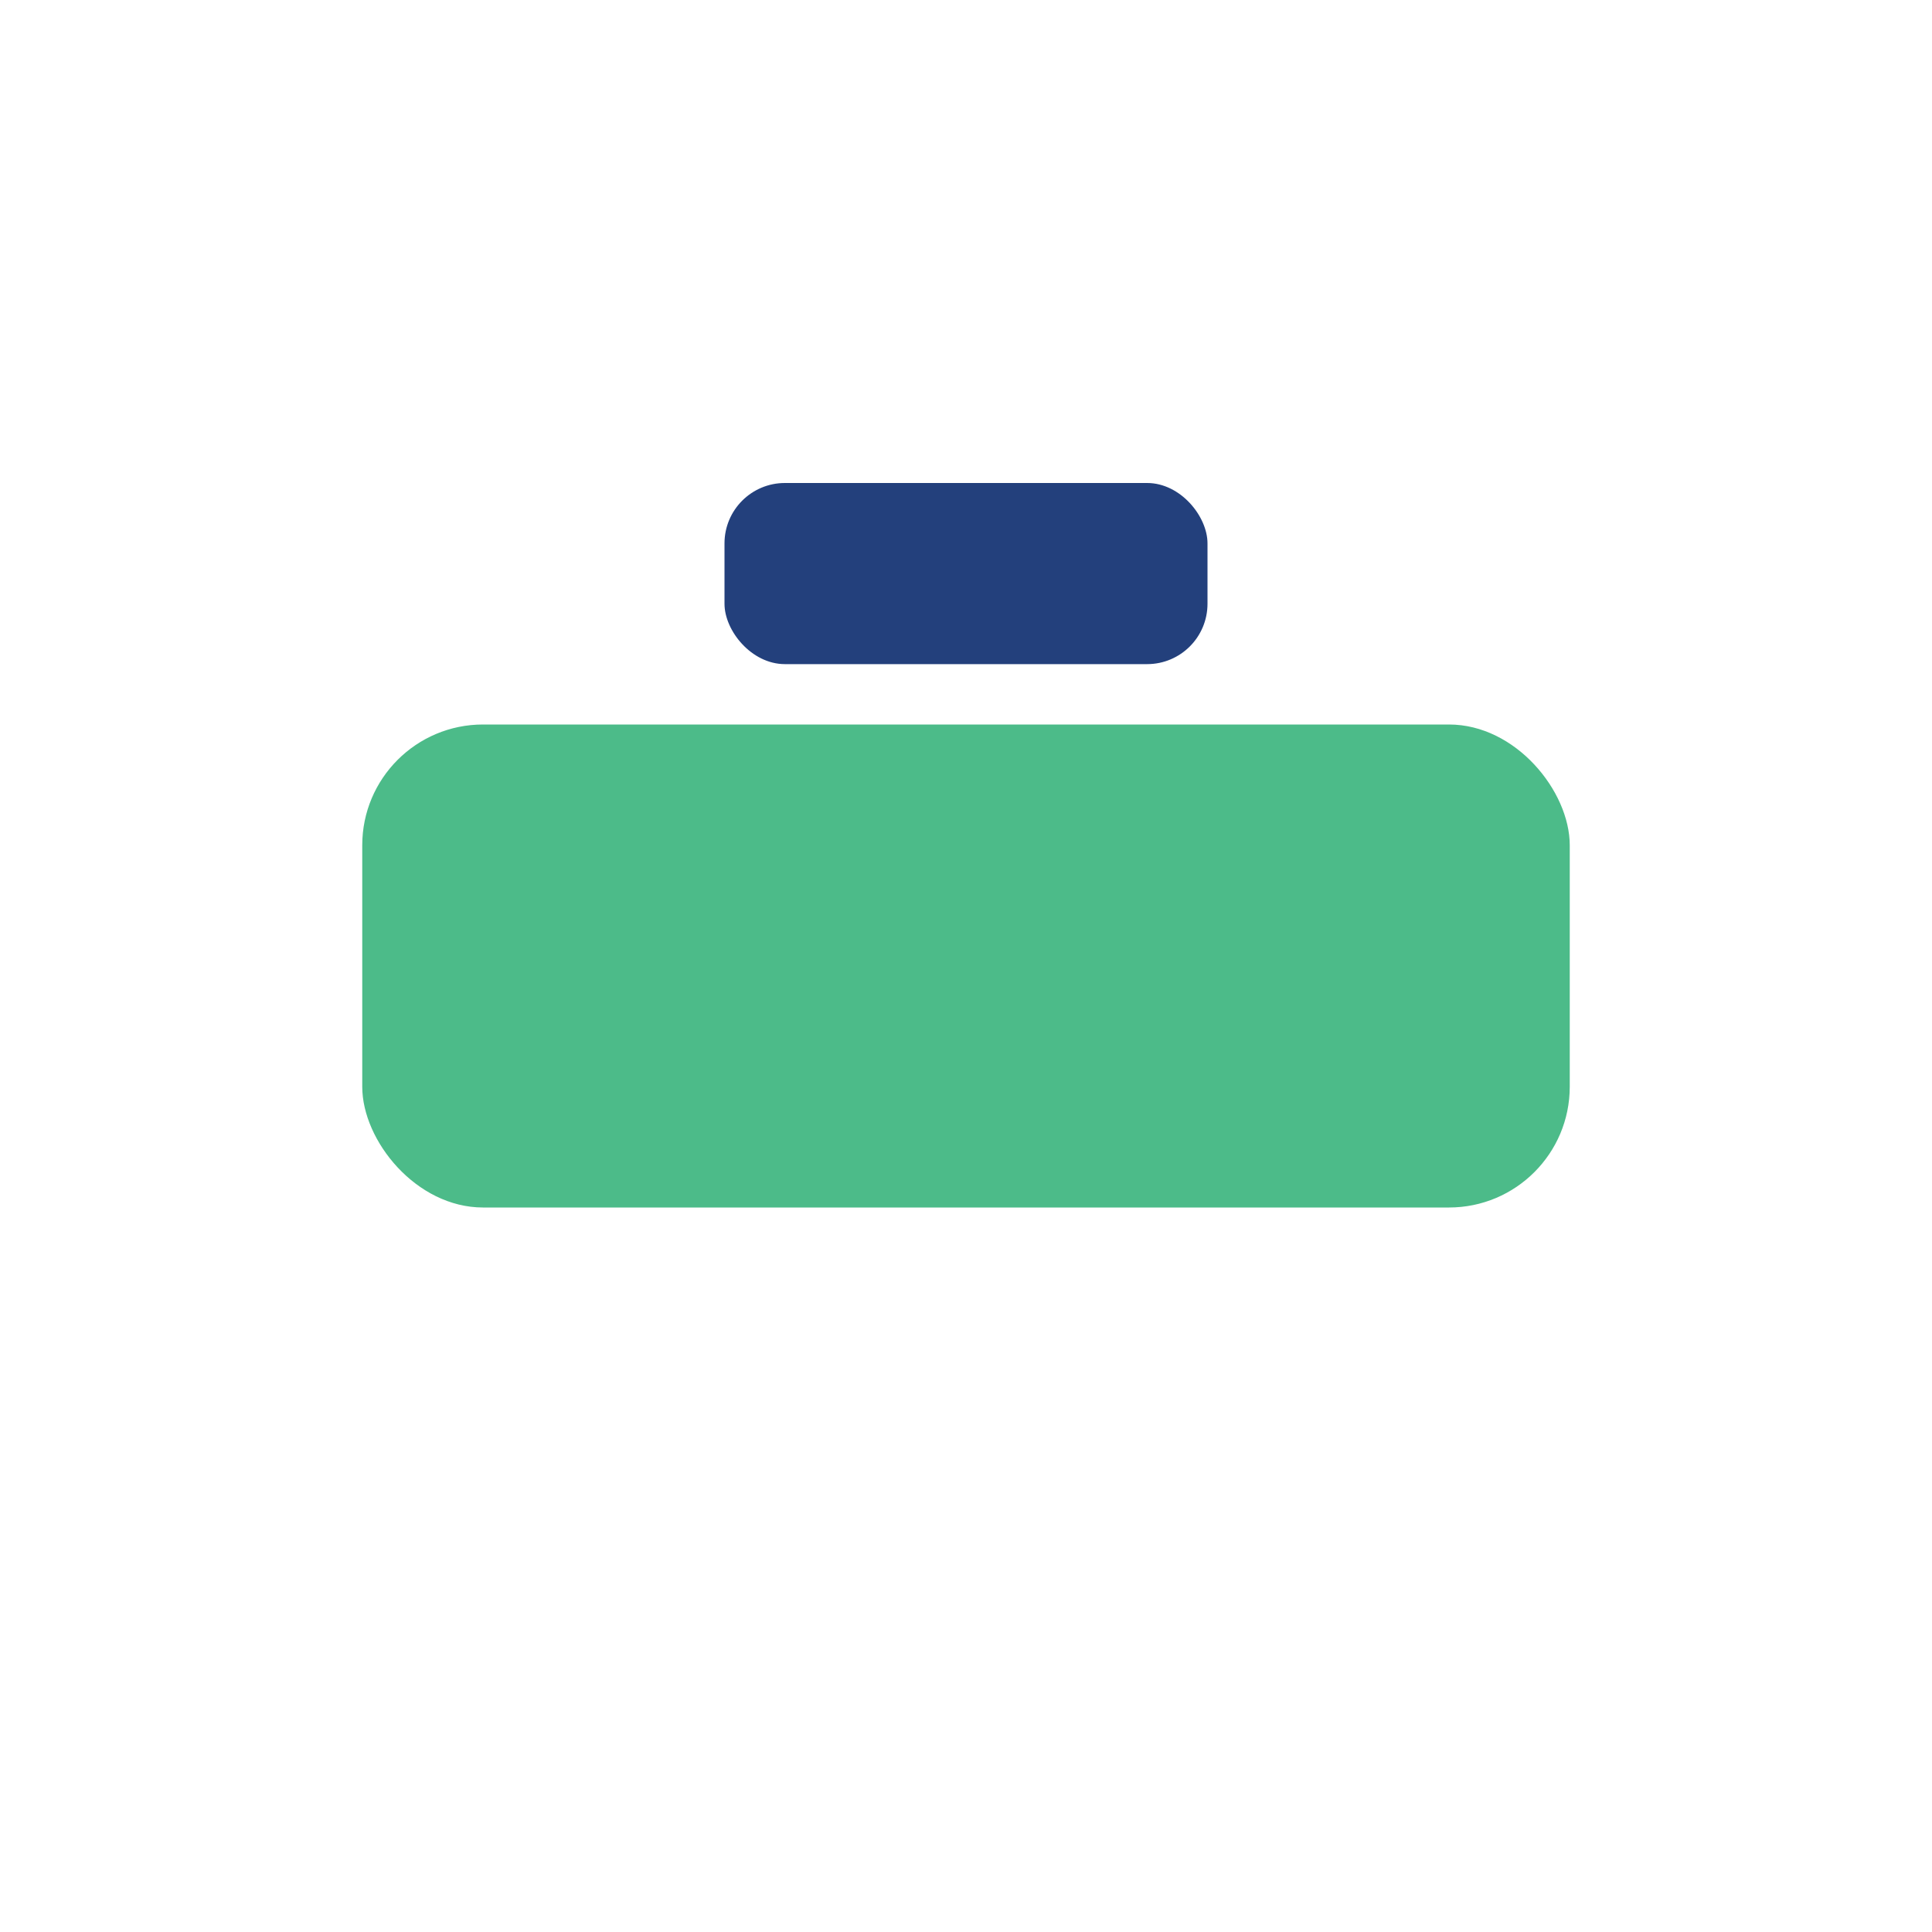
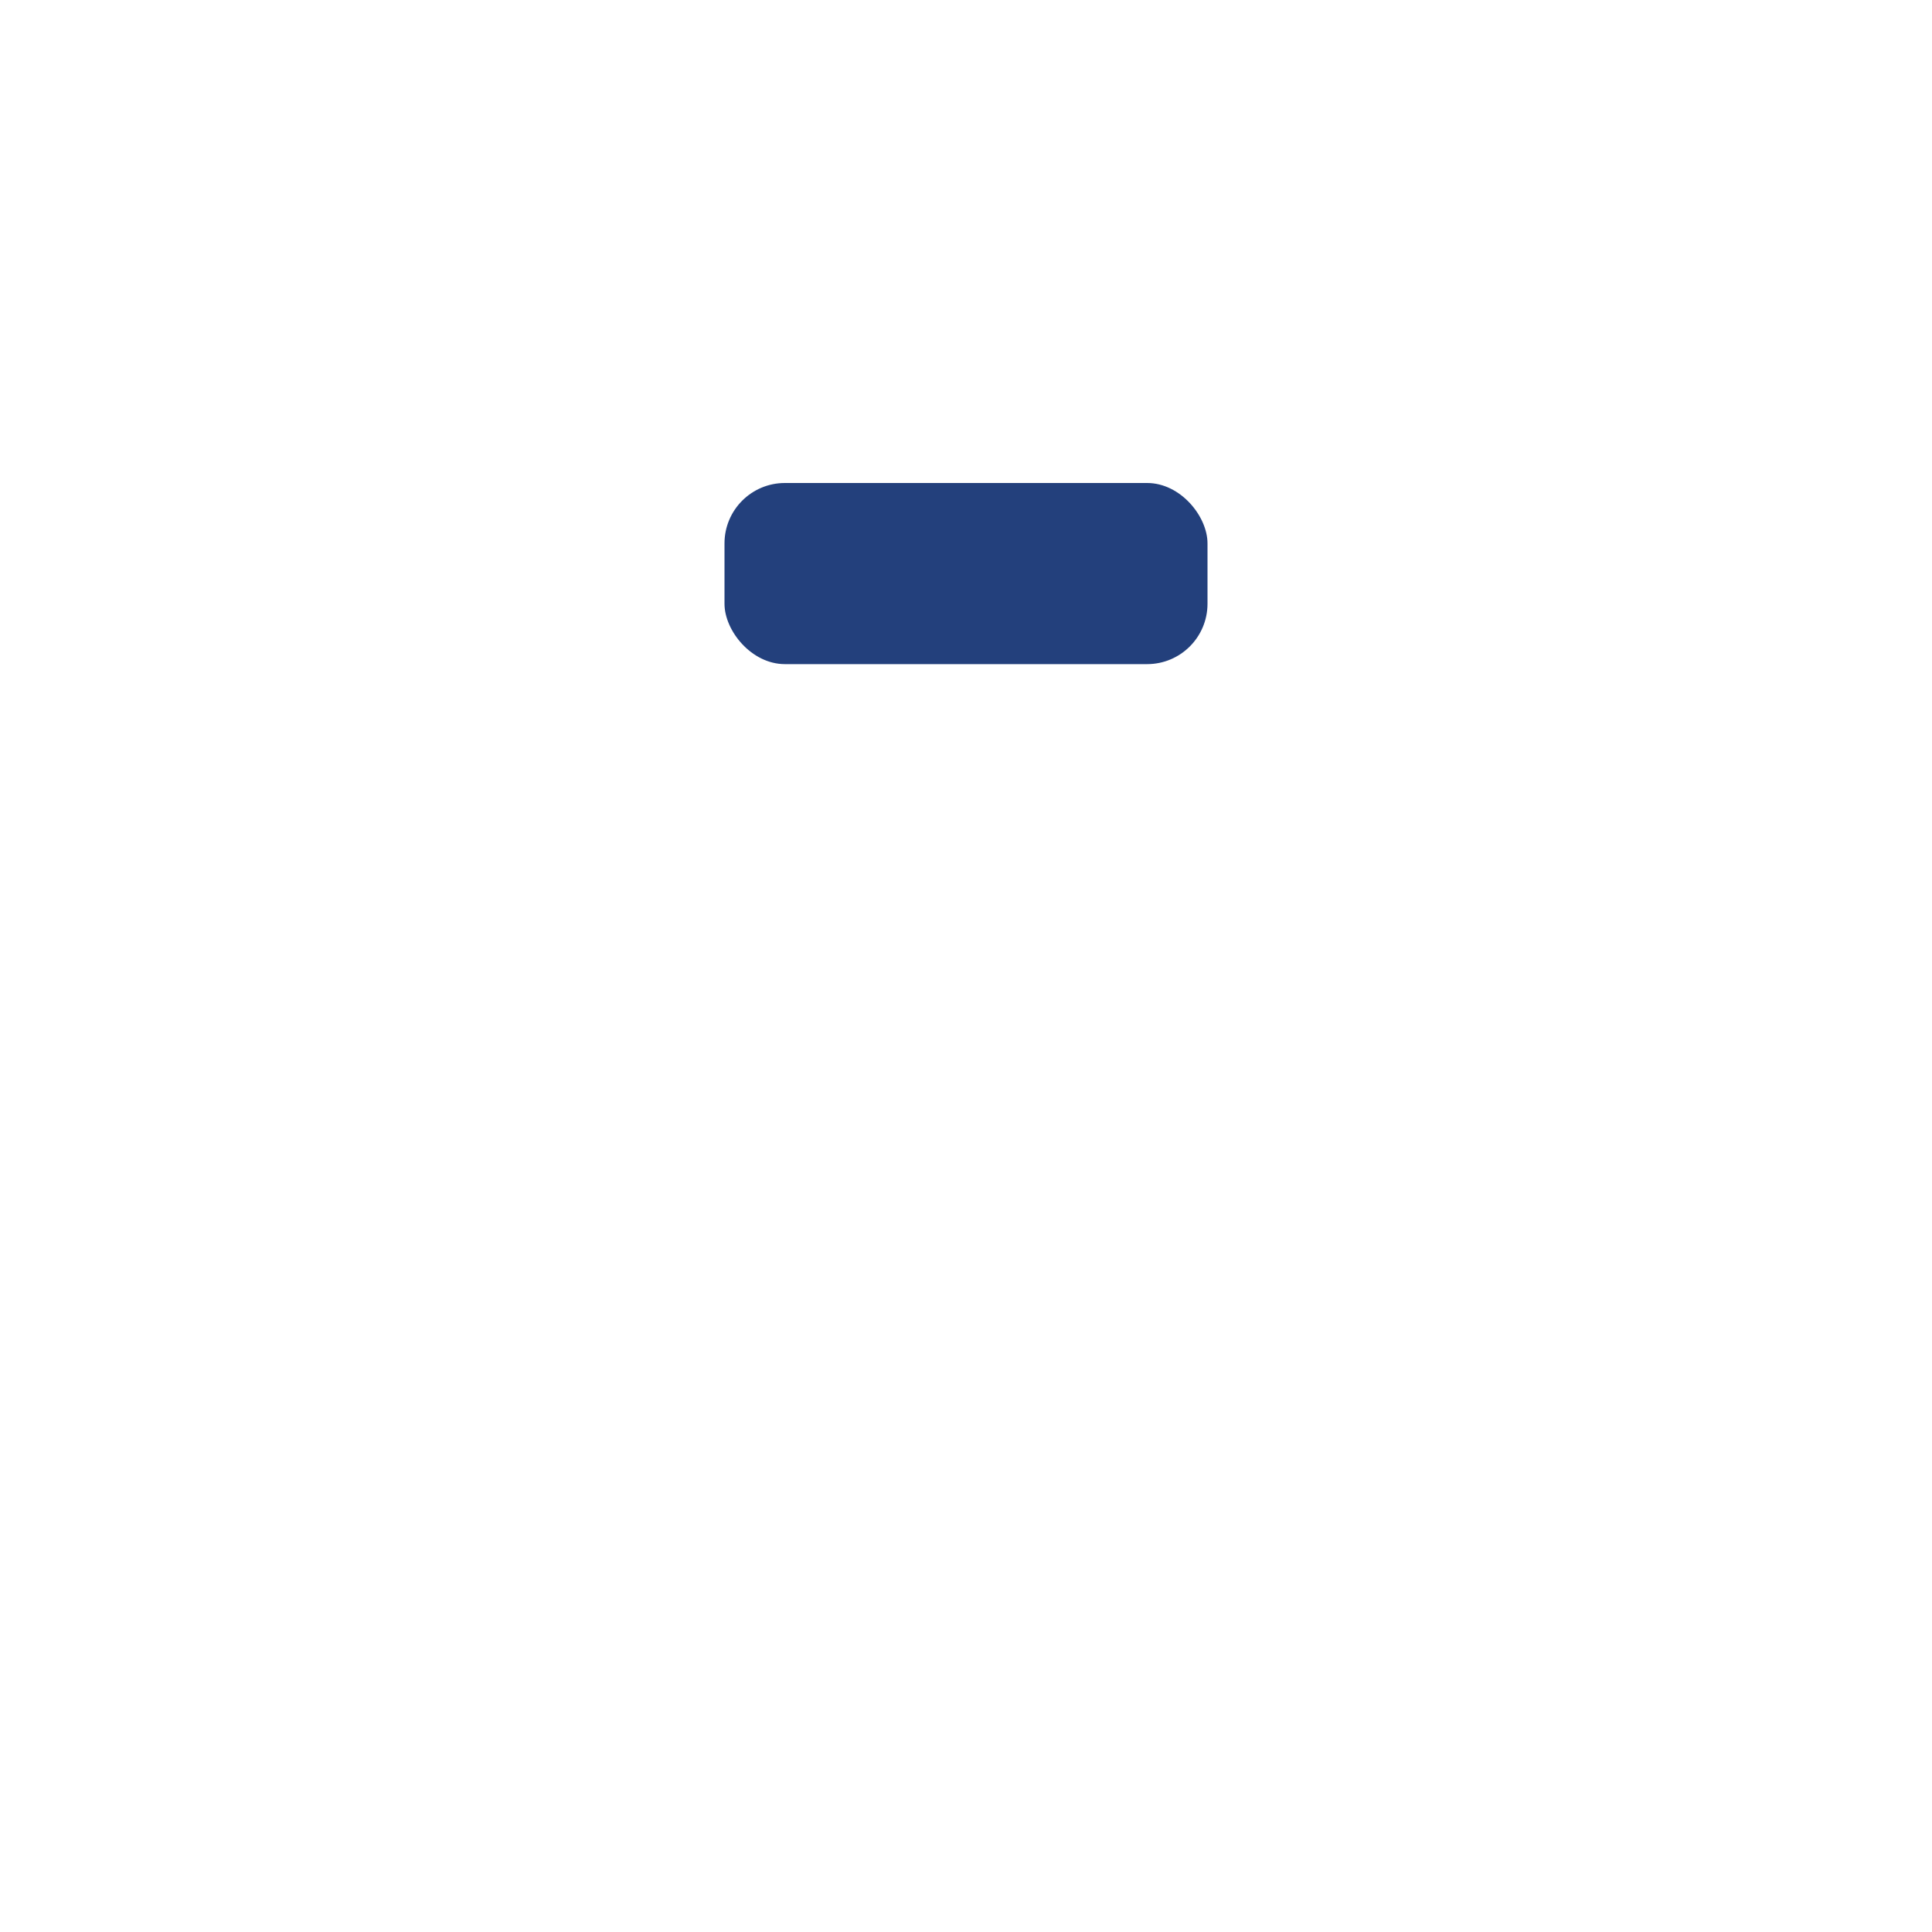
<svg xmlns="http://www.w3.org/2000/svg" width="32" height="32" viewBox="0 0 32 32">
-   <rect x="6" y="12" width="20" height="8" rx="2" fill="#4CBB89" />
  <rect x="12" y="8" width="8" height="3" rx="1" fill="#23407C" />
</svg>